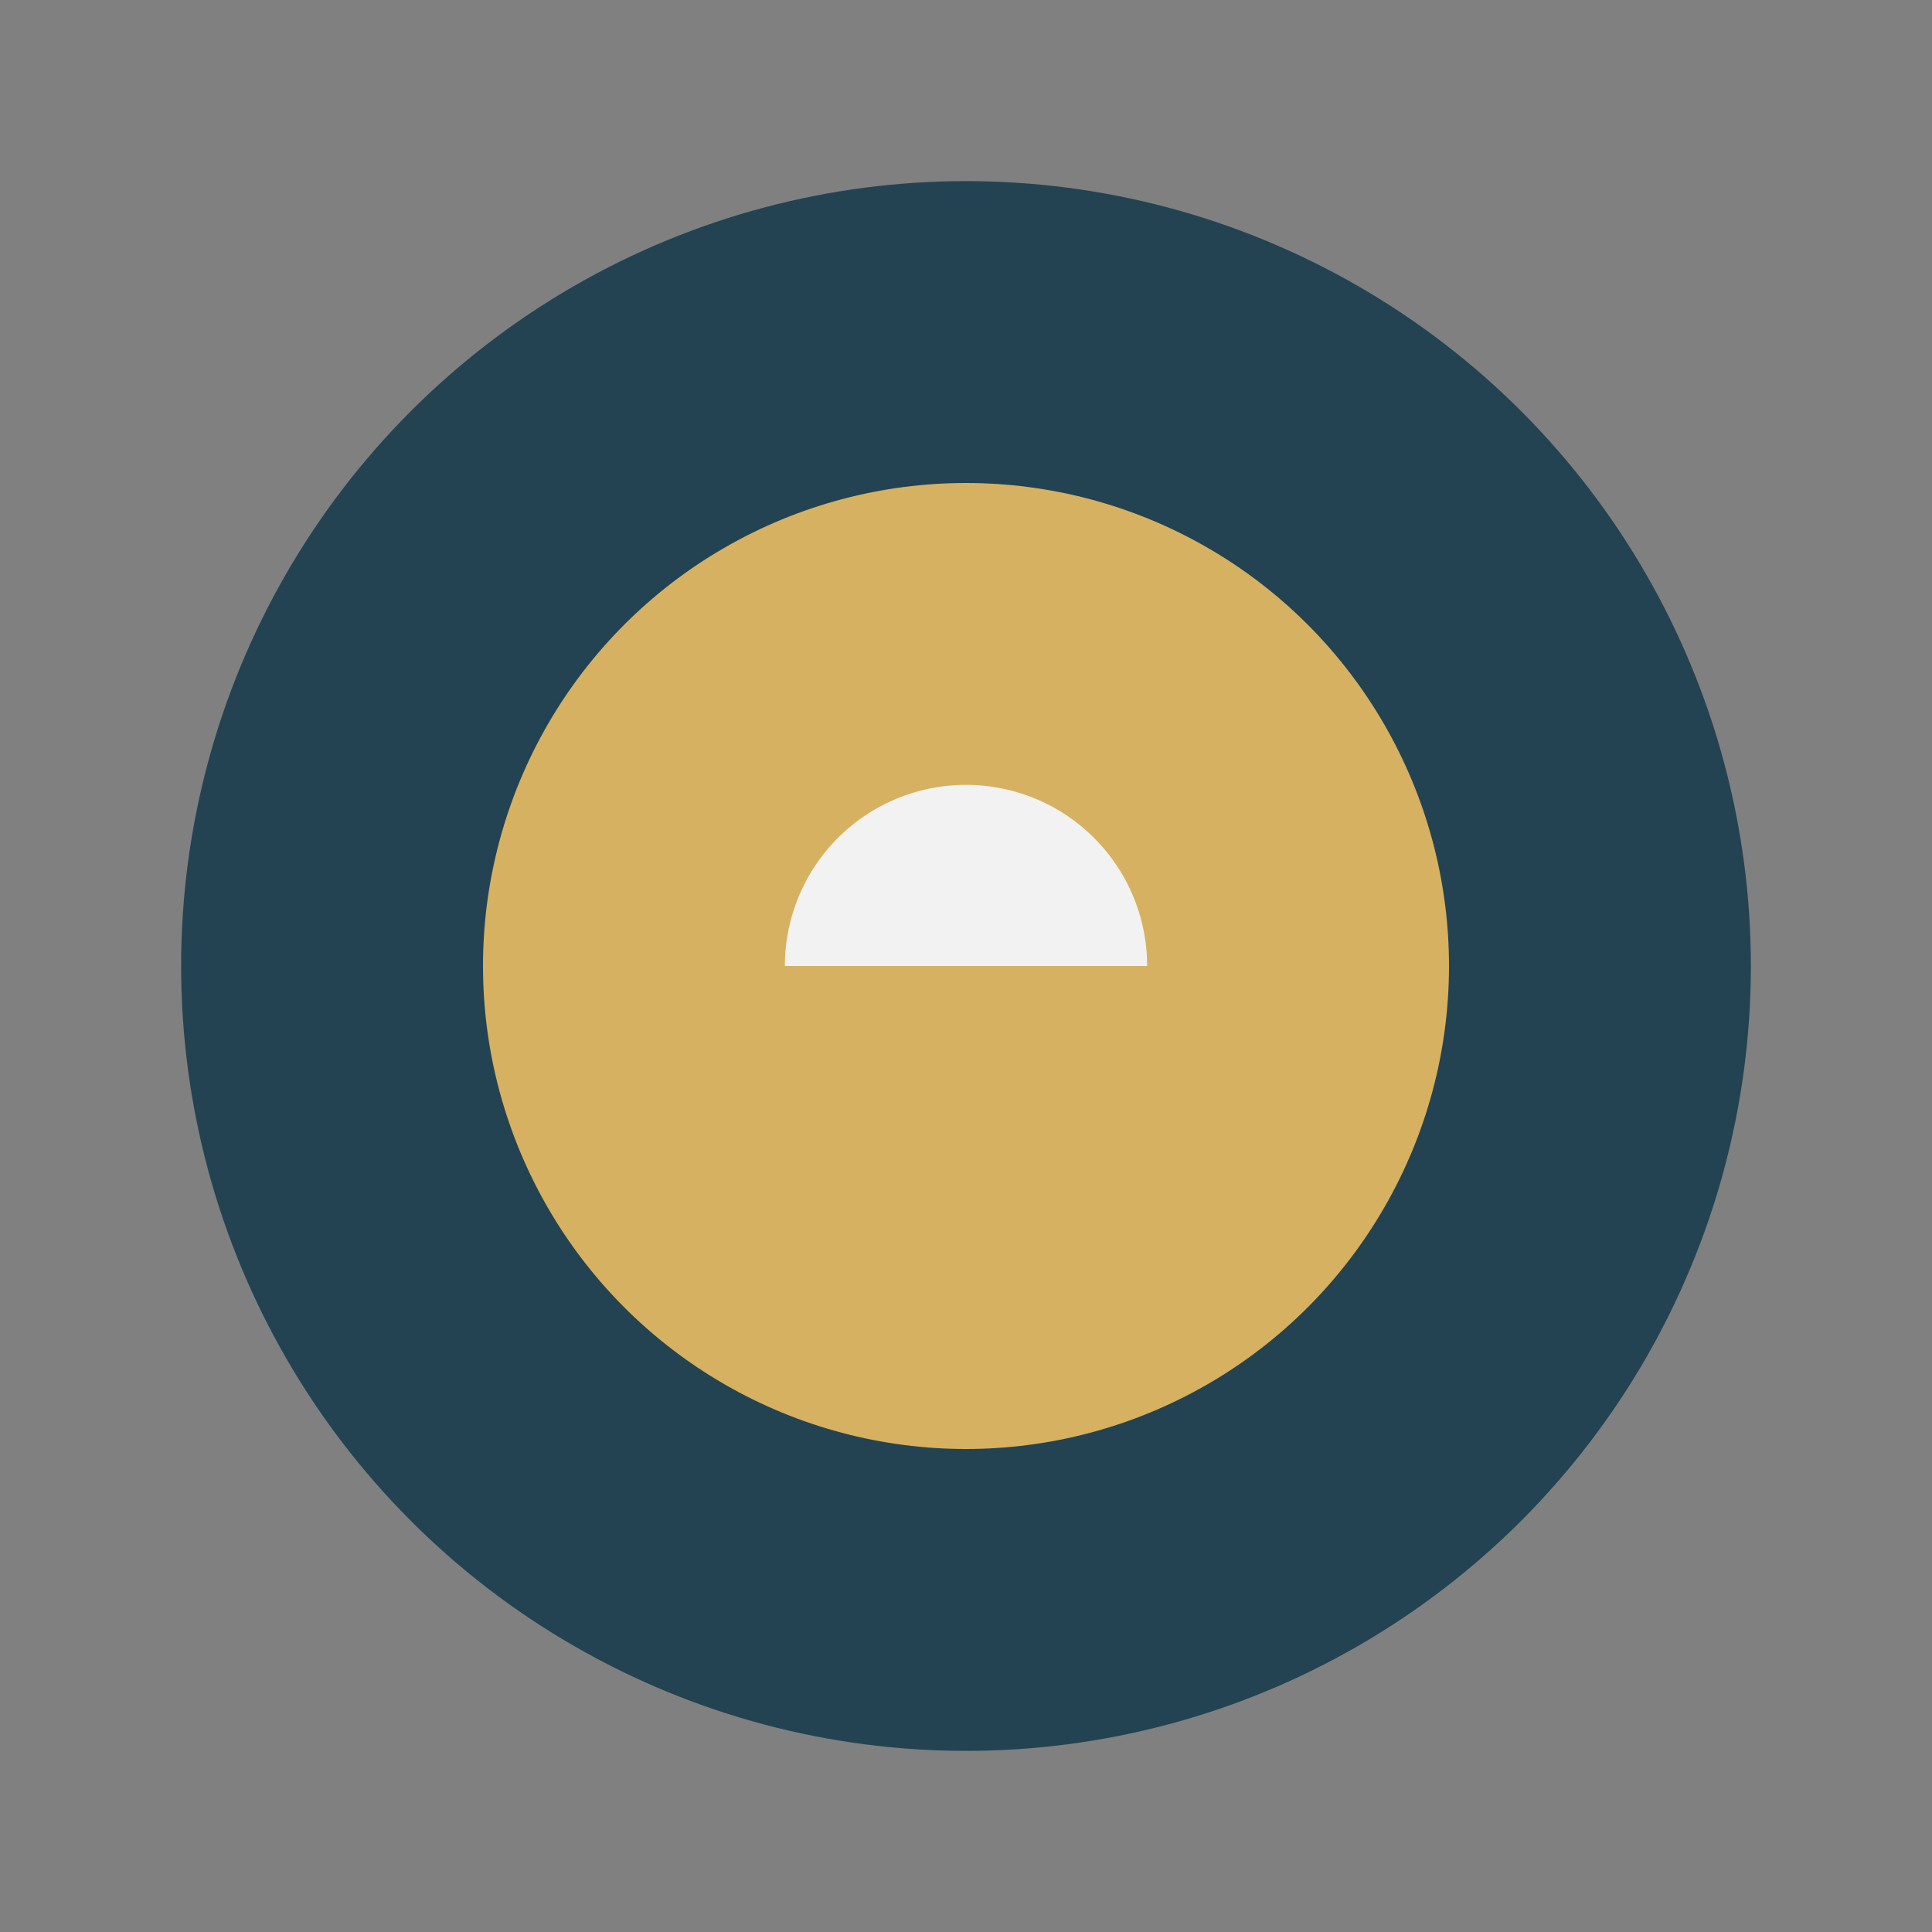
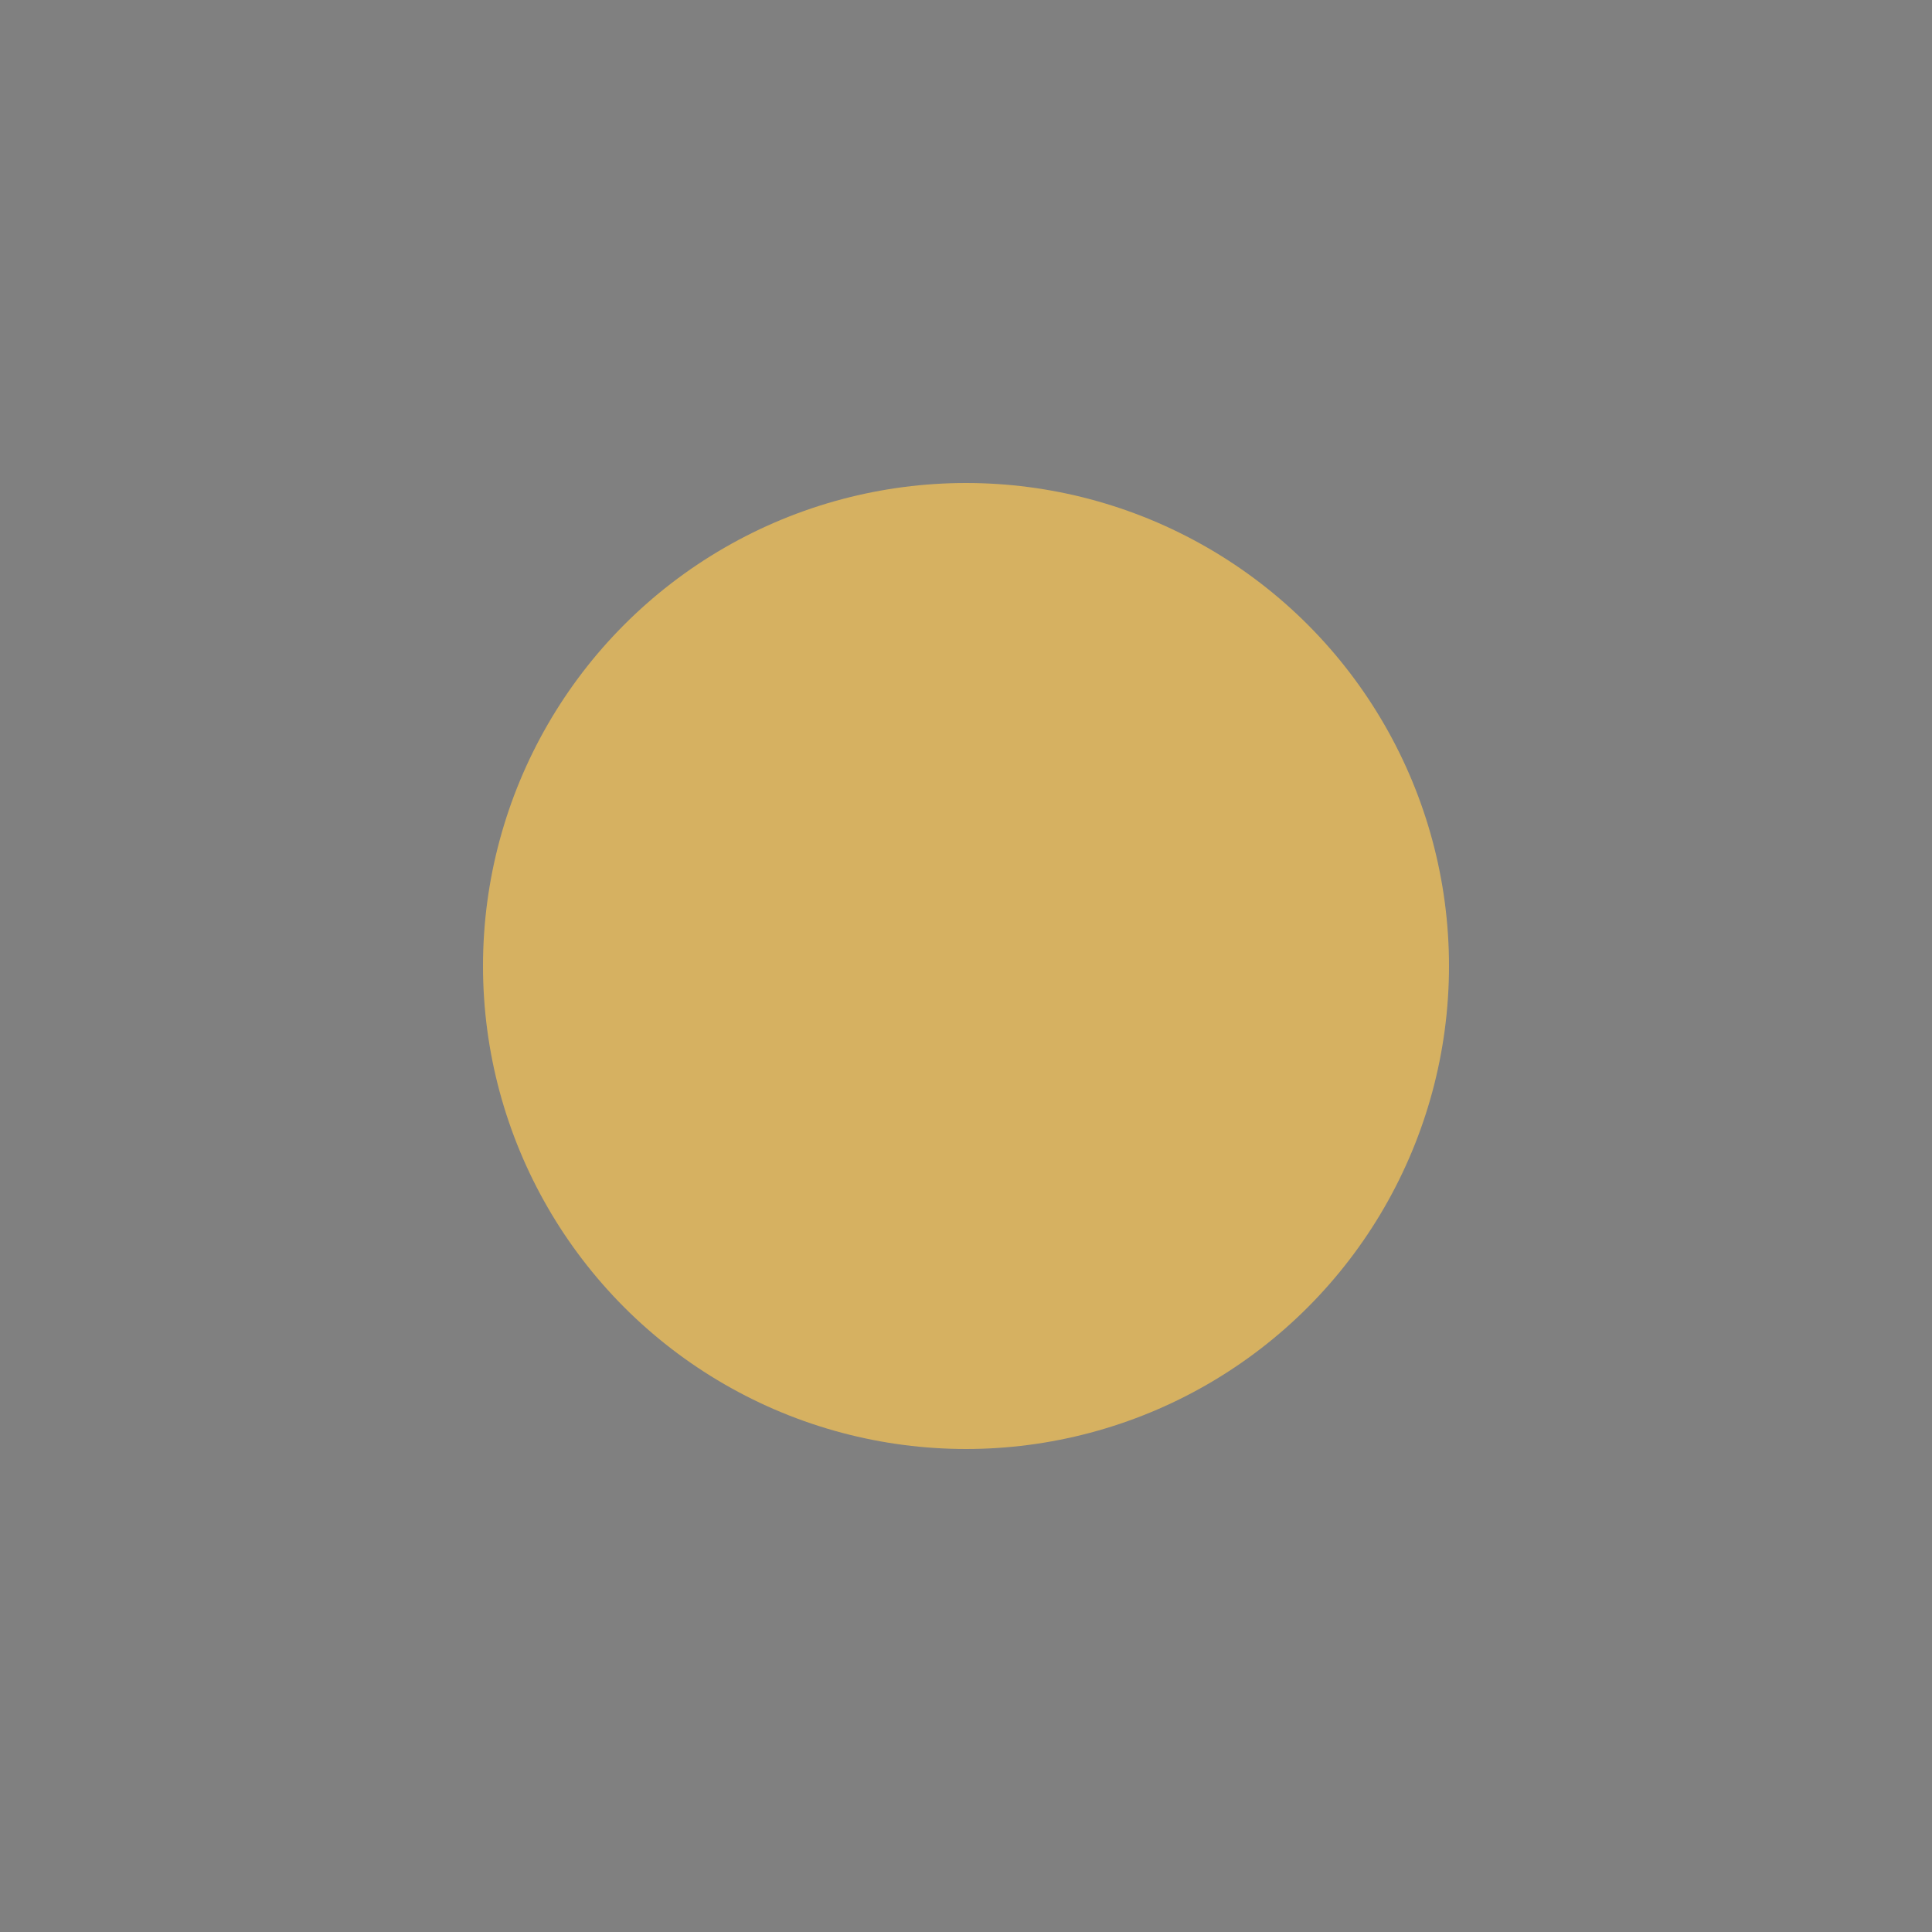
<svg xmlns="http://www.w3.org/2000/svg" width="32" height="32" viewBox="0 0 32 32">
  <rect x="0" y="0" width="32" height="32" fill="#808080" stroke="none" />
-   <circle cx="16" cy="16" r="13" fill="#234352" />
  <circle cx="16" cy="16" r="8" fill="#D6B161" />
-   <path d="M13 16a3 3 0 0 1 6 0" fill="#F2F2F2" />
</svg>